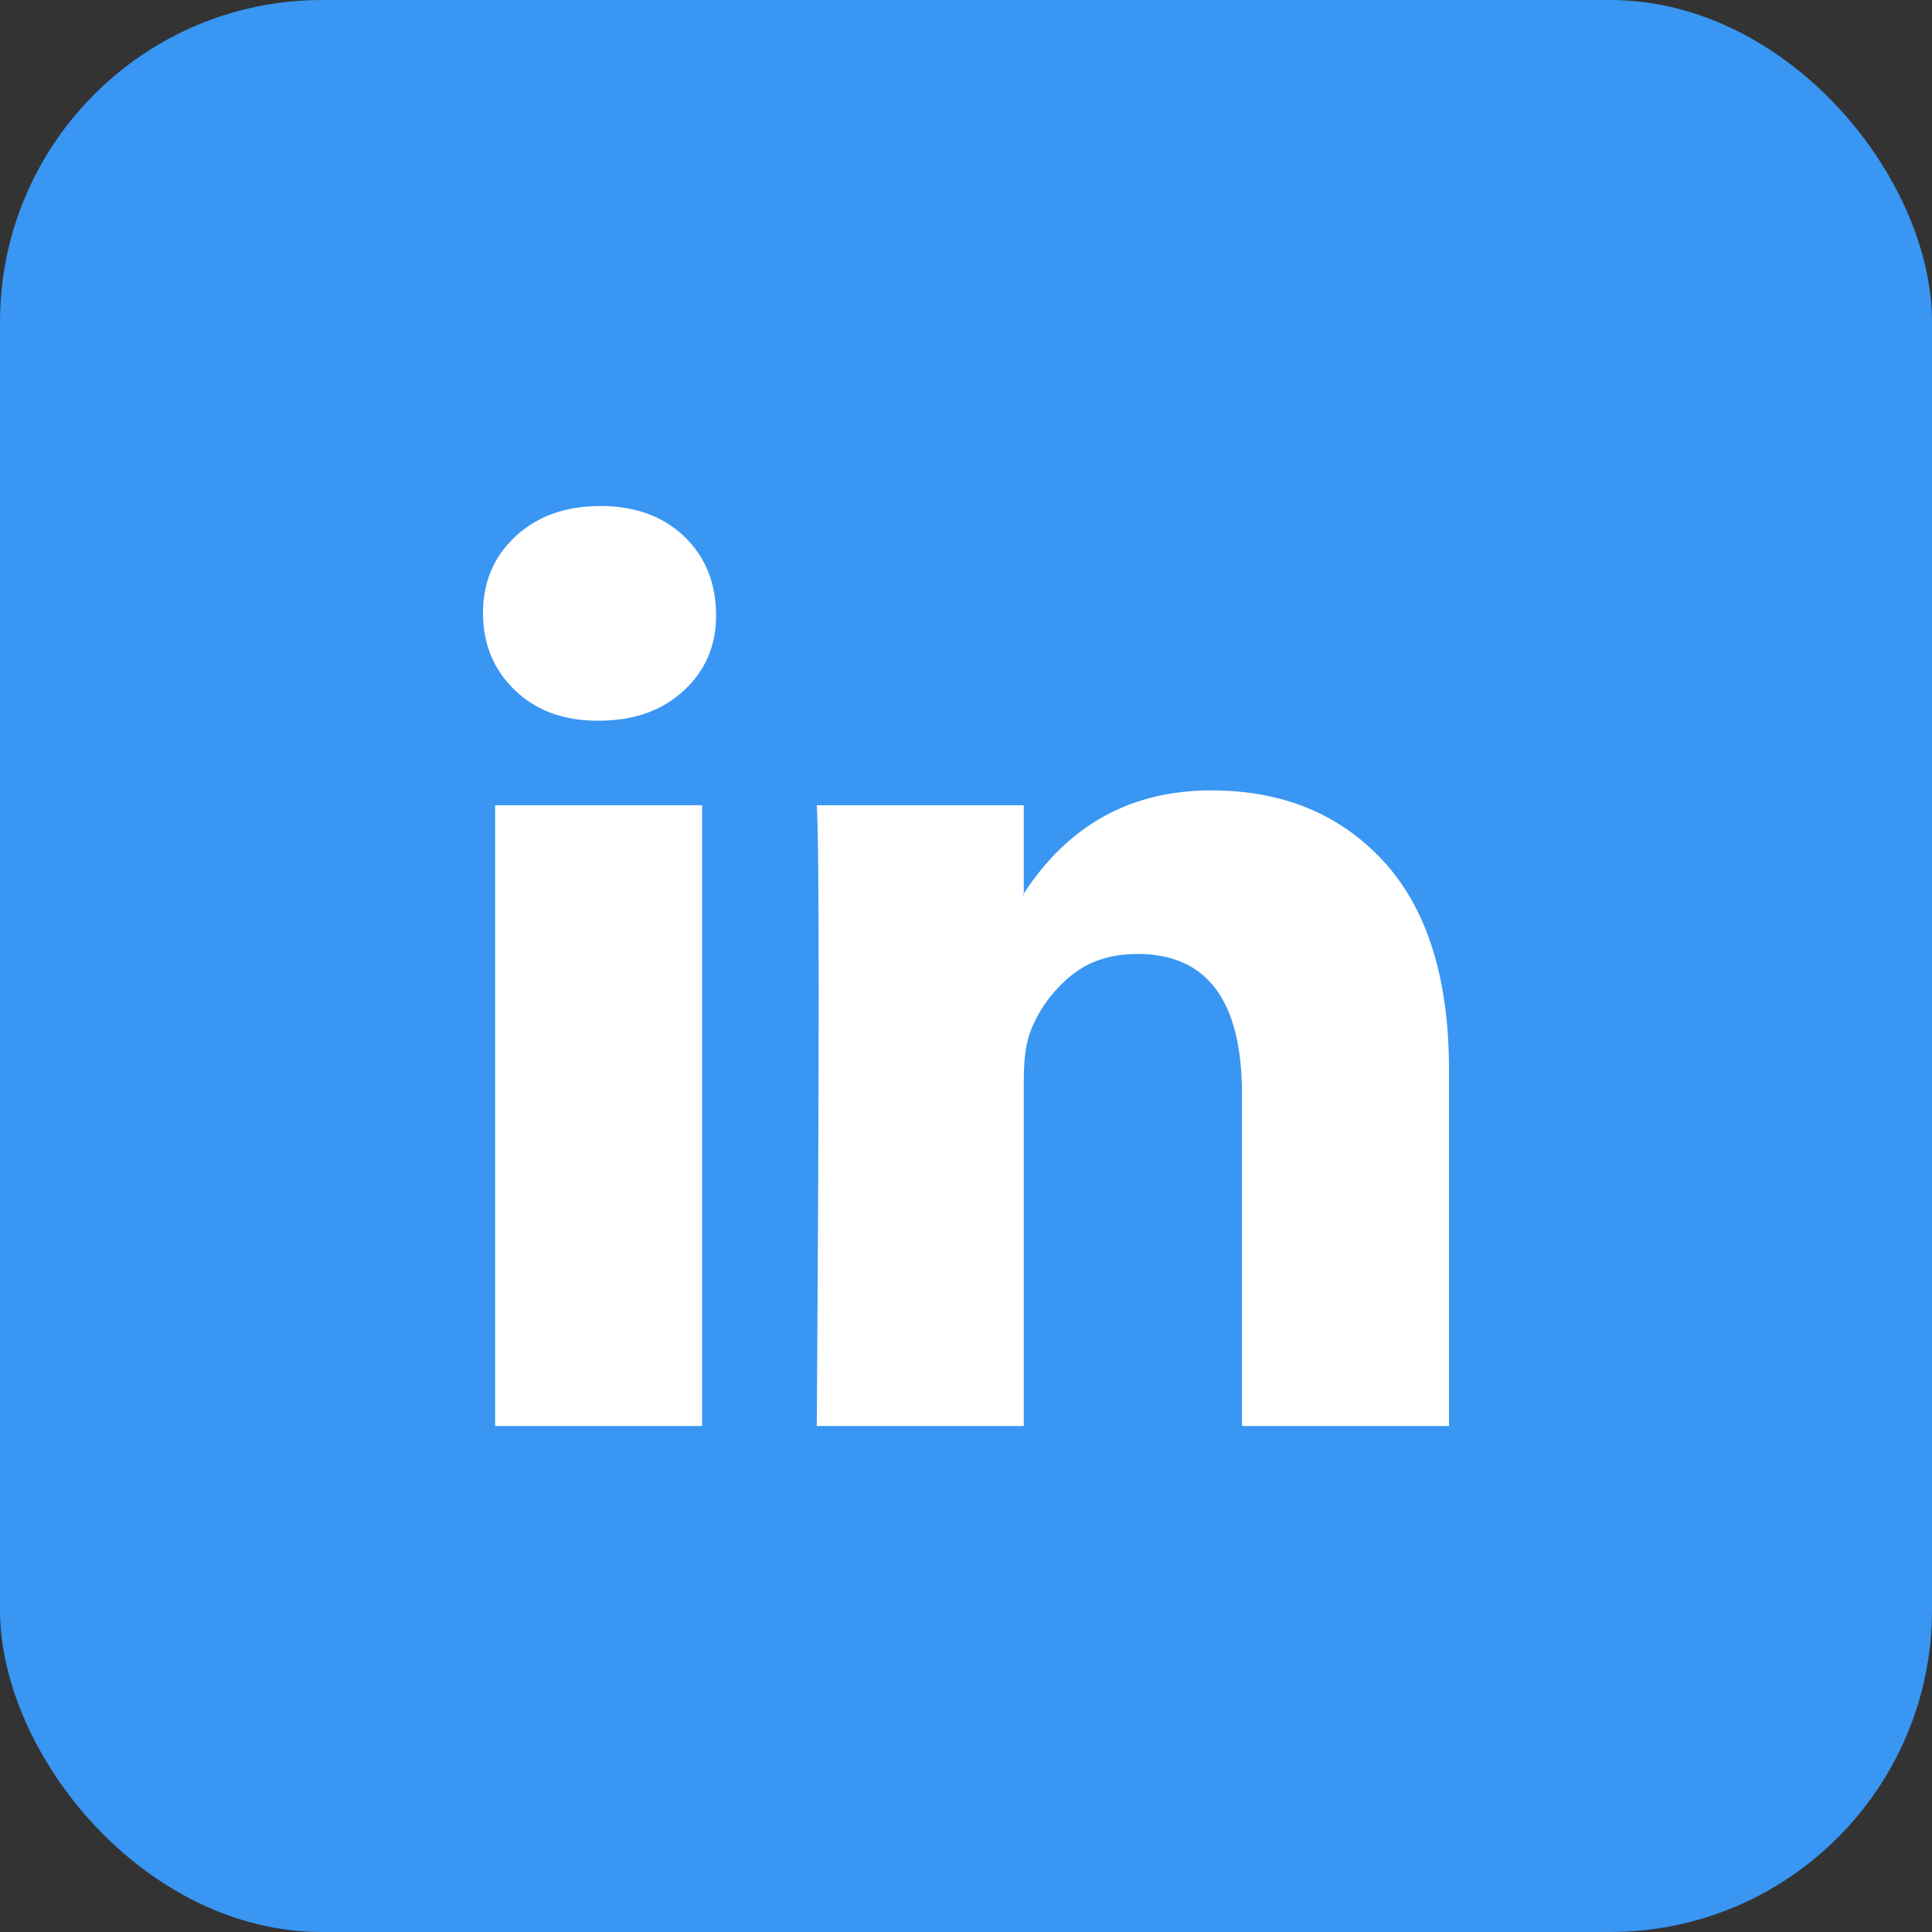
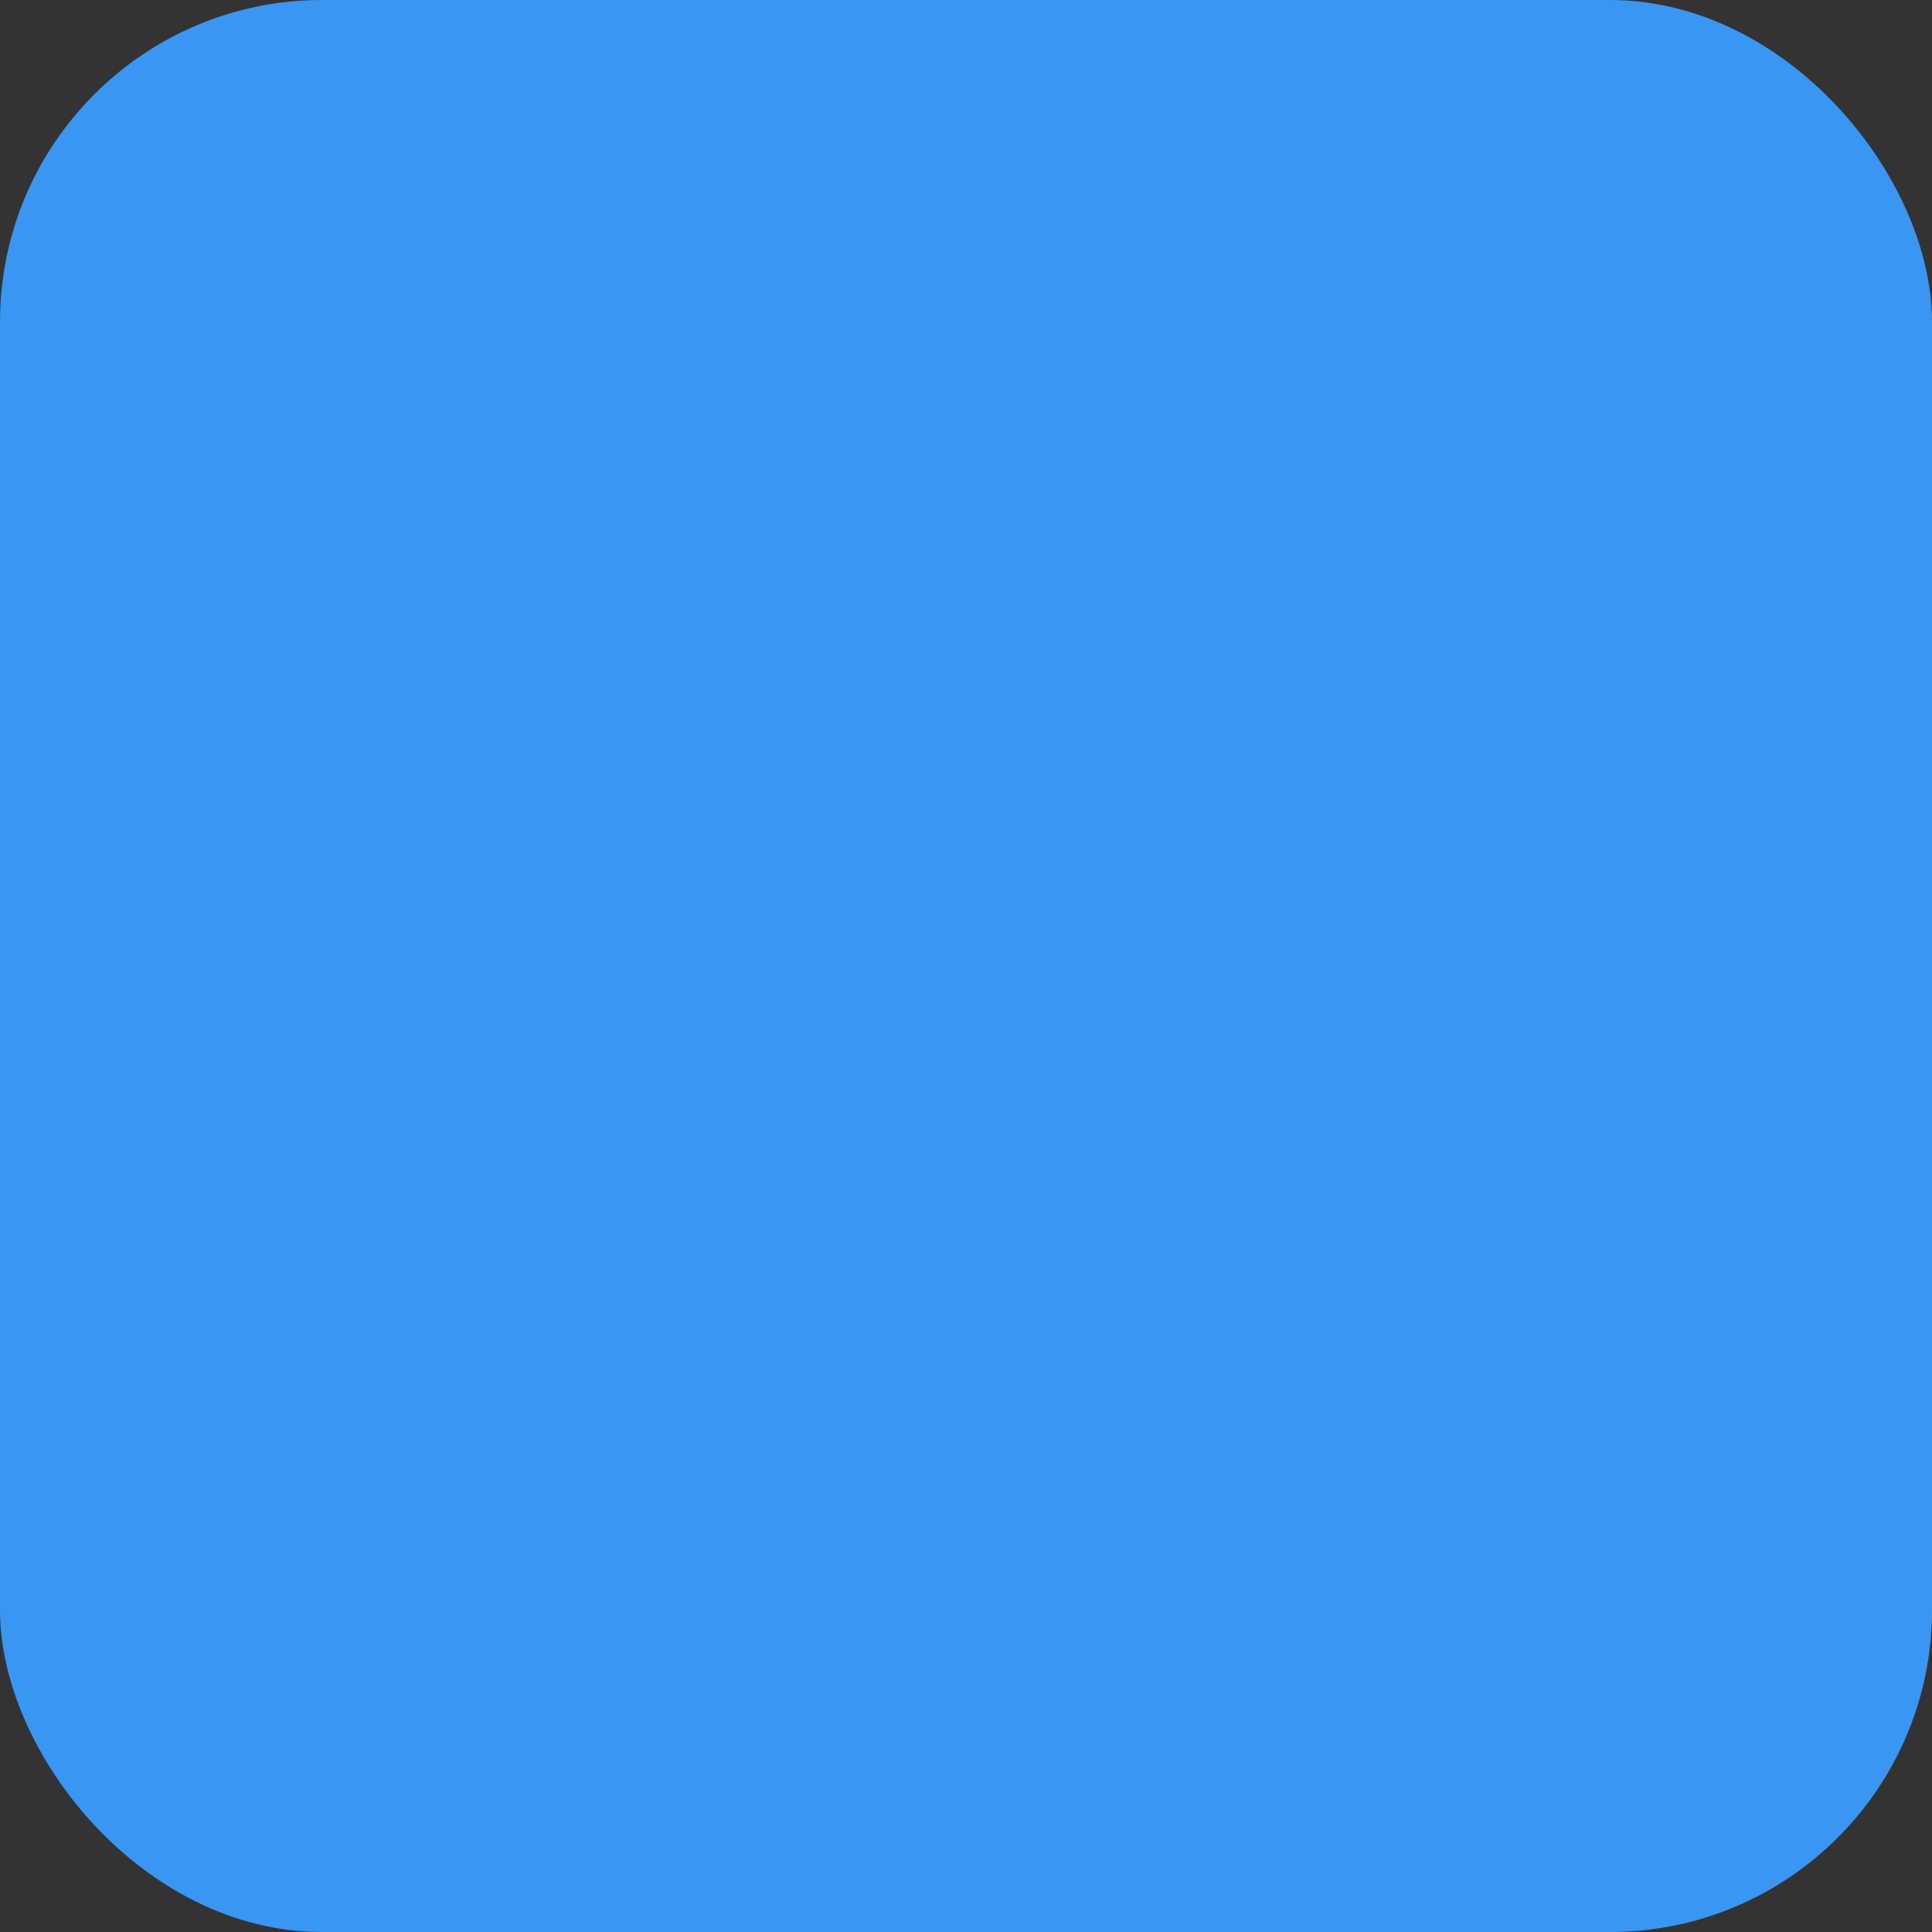
<svg xmlns="http://www.w3.org/2000/svg" width="48" height="48" viewBox="0 0 48 48" fill="none">
  <rect x="0" y="0" width="48" height="48" fill="#333333" stroke="none" />
  <rect width="48" height="48" rx="8" fill="#3996F3" />
-   <path d="M12 15.227C12 14.458 12.27 13.823 12.811 13.323C13.351 12.822 14.054 12.572 14.919 12.572C15.768 12.572 16.456 12.819 16.981 13.311C17.521 13.819 17.791 14.481 17.791 15.297C17.791 16.035 17.529 16.651 17.004 17.144C16.463 17.652 15.753 17.906 14.873 17.906H14.849C14 17.906 13.313 17.652 12.788 17.144C12.262 16.636 12 15.997 12 15.227ZM12.301 35.429V20.007H17.444V35.429H12.301ZM20.293 35.429H25.436V26.818C25.436 26.279 25.498 25.863 25.622 25.571C25.838 25.047 26.166 24.605 26.606 24.243C27.046 23.881 27.598 23.701 28.262 23.701C29.992 23.701 30.857 24.863 30.857 27.187V35.429H36V26.587C36 24.309 35.459 22.581 34.378 21.403C33.297 20.226 31.869 19.637 30.093 19.637C28.1 19.637 26.548 20.491 25.436 22.2V22.246H25.413L25.436 22.2V20.007H20.293C20.324 20.499 20.34 22.031 20.34 24.601C20.34 27.172 20.324 30.781 20.293 35.429Z" fill="white" />
</svg>